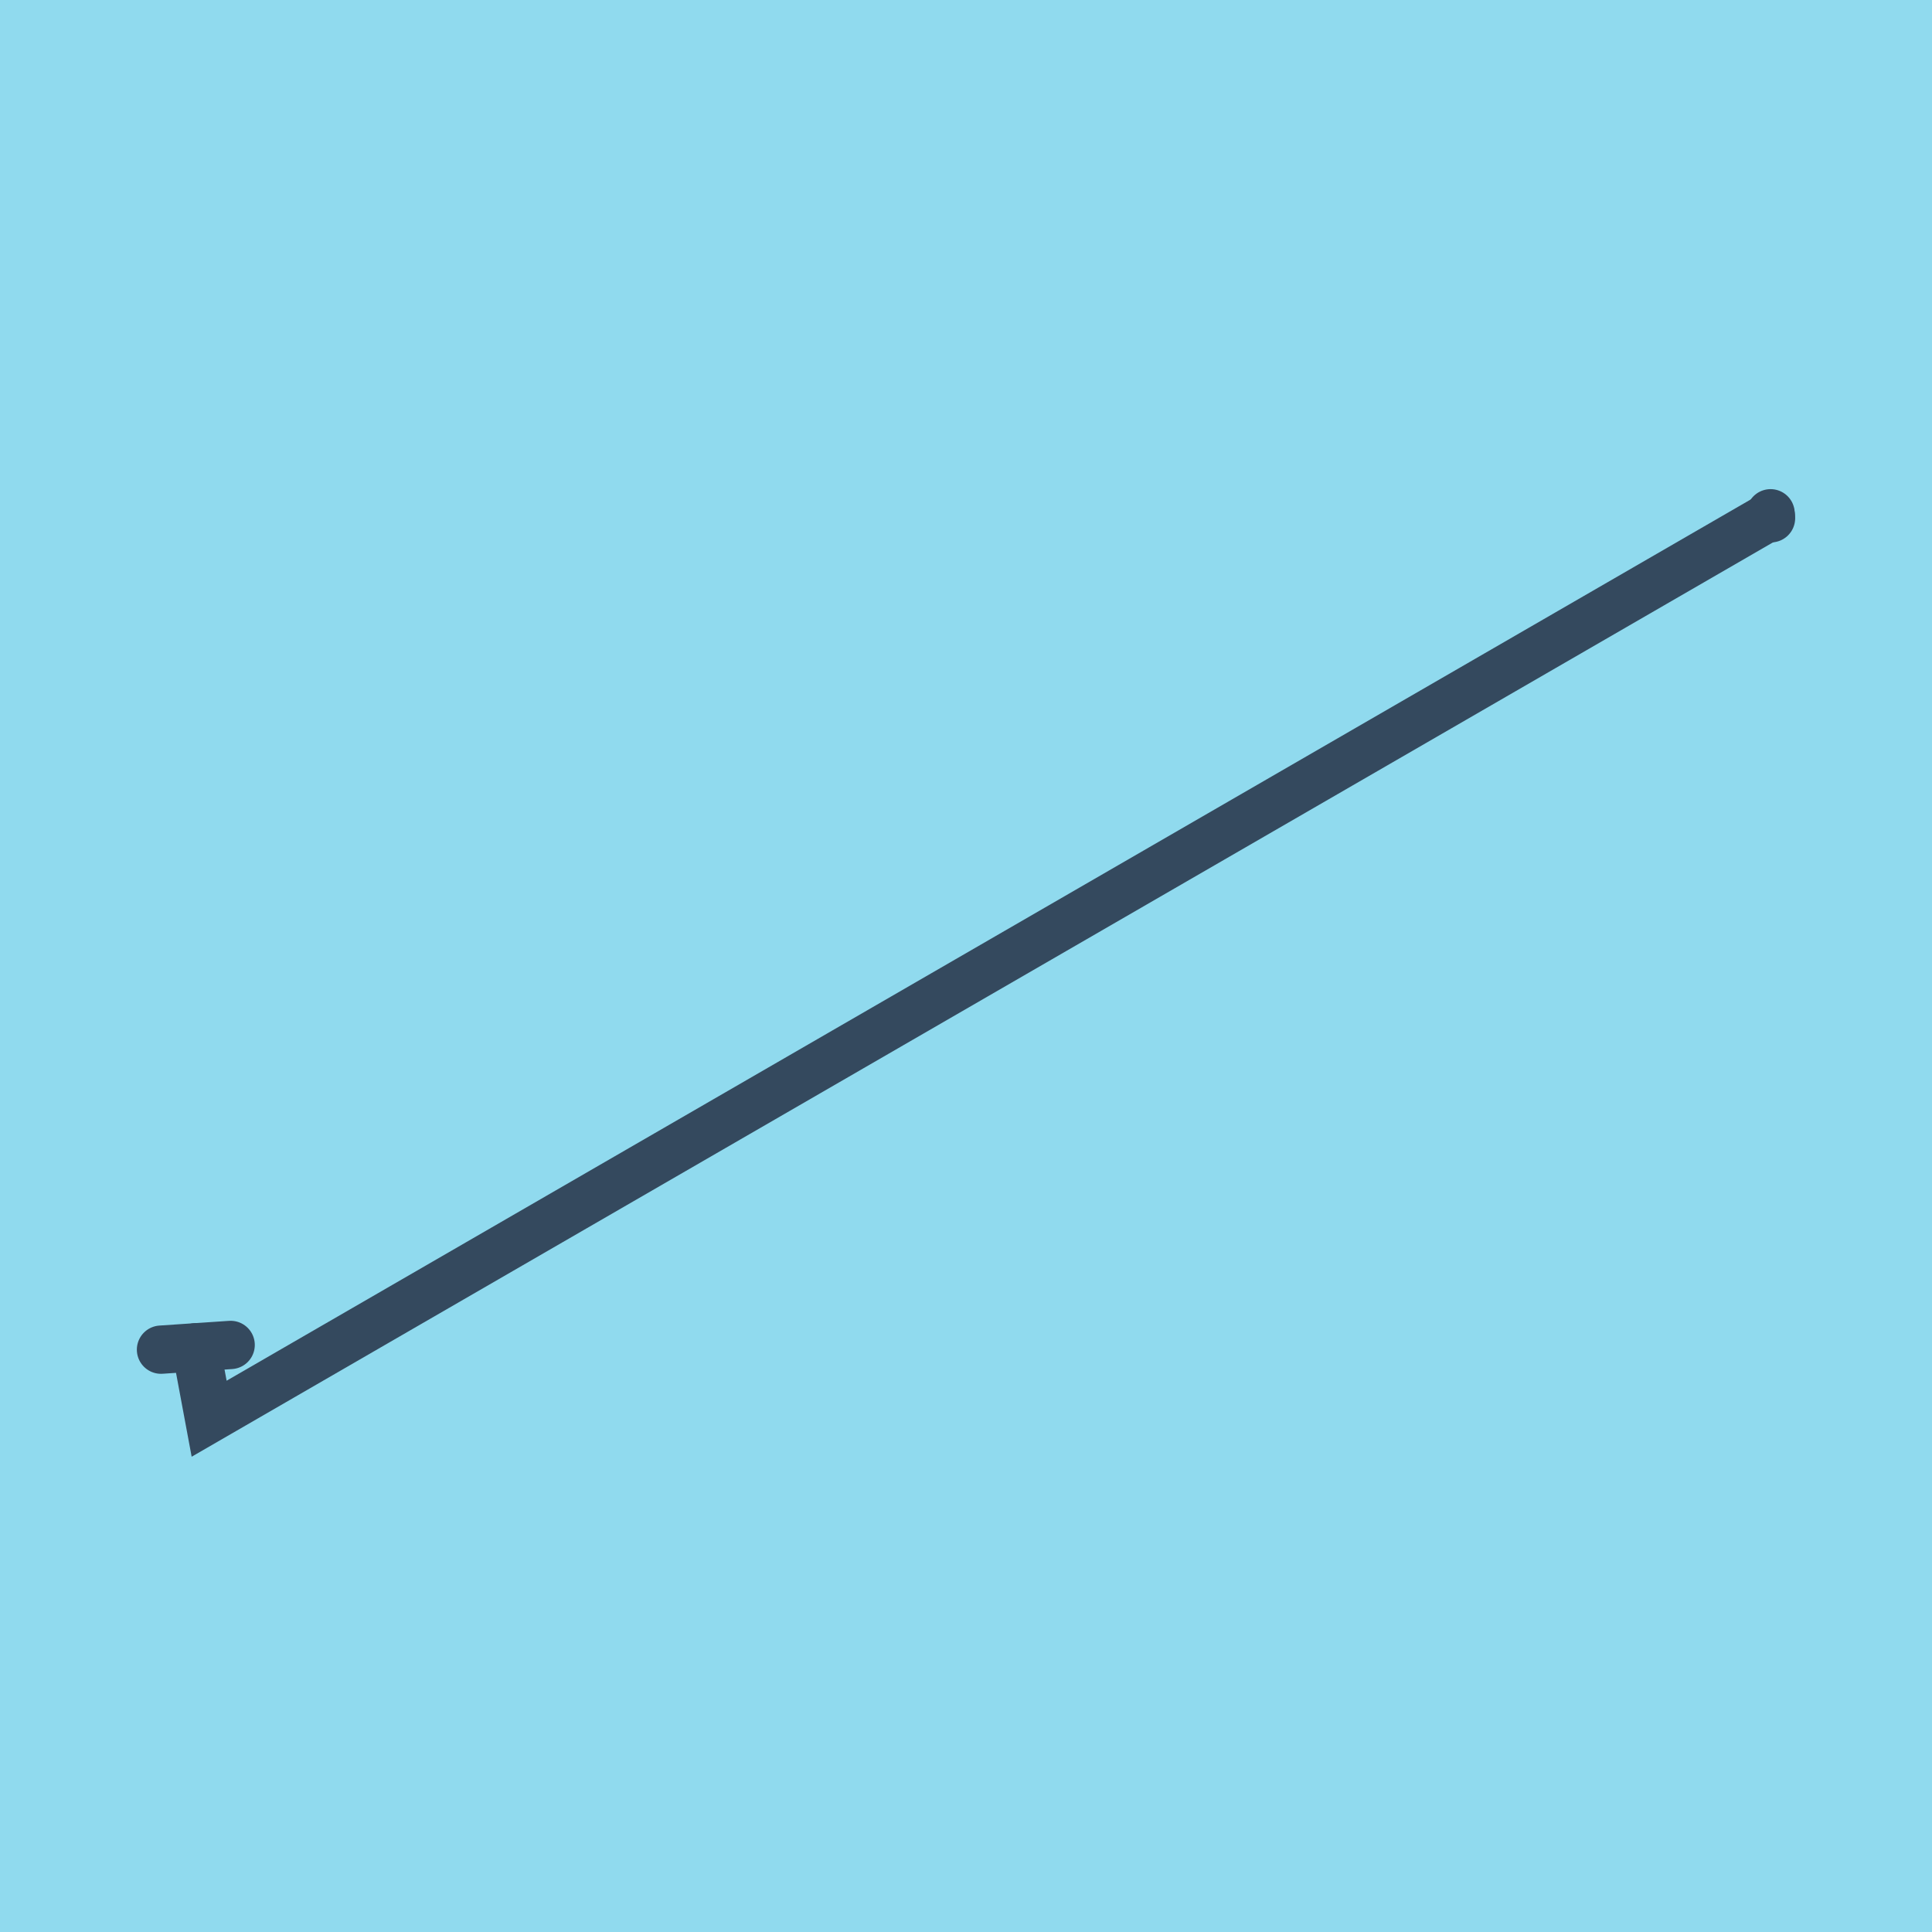
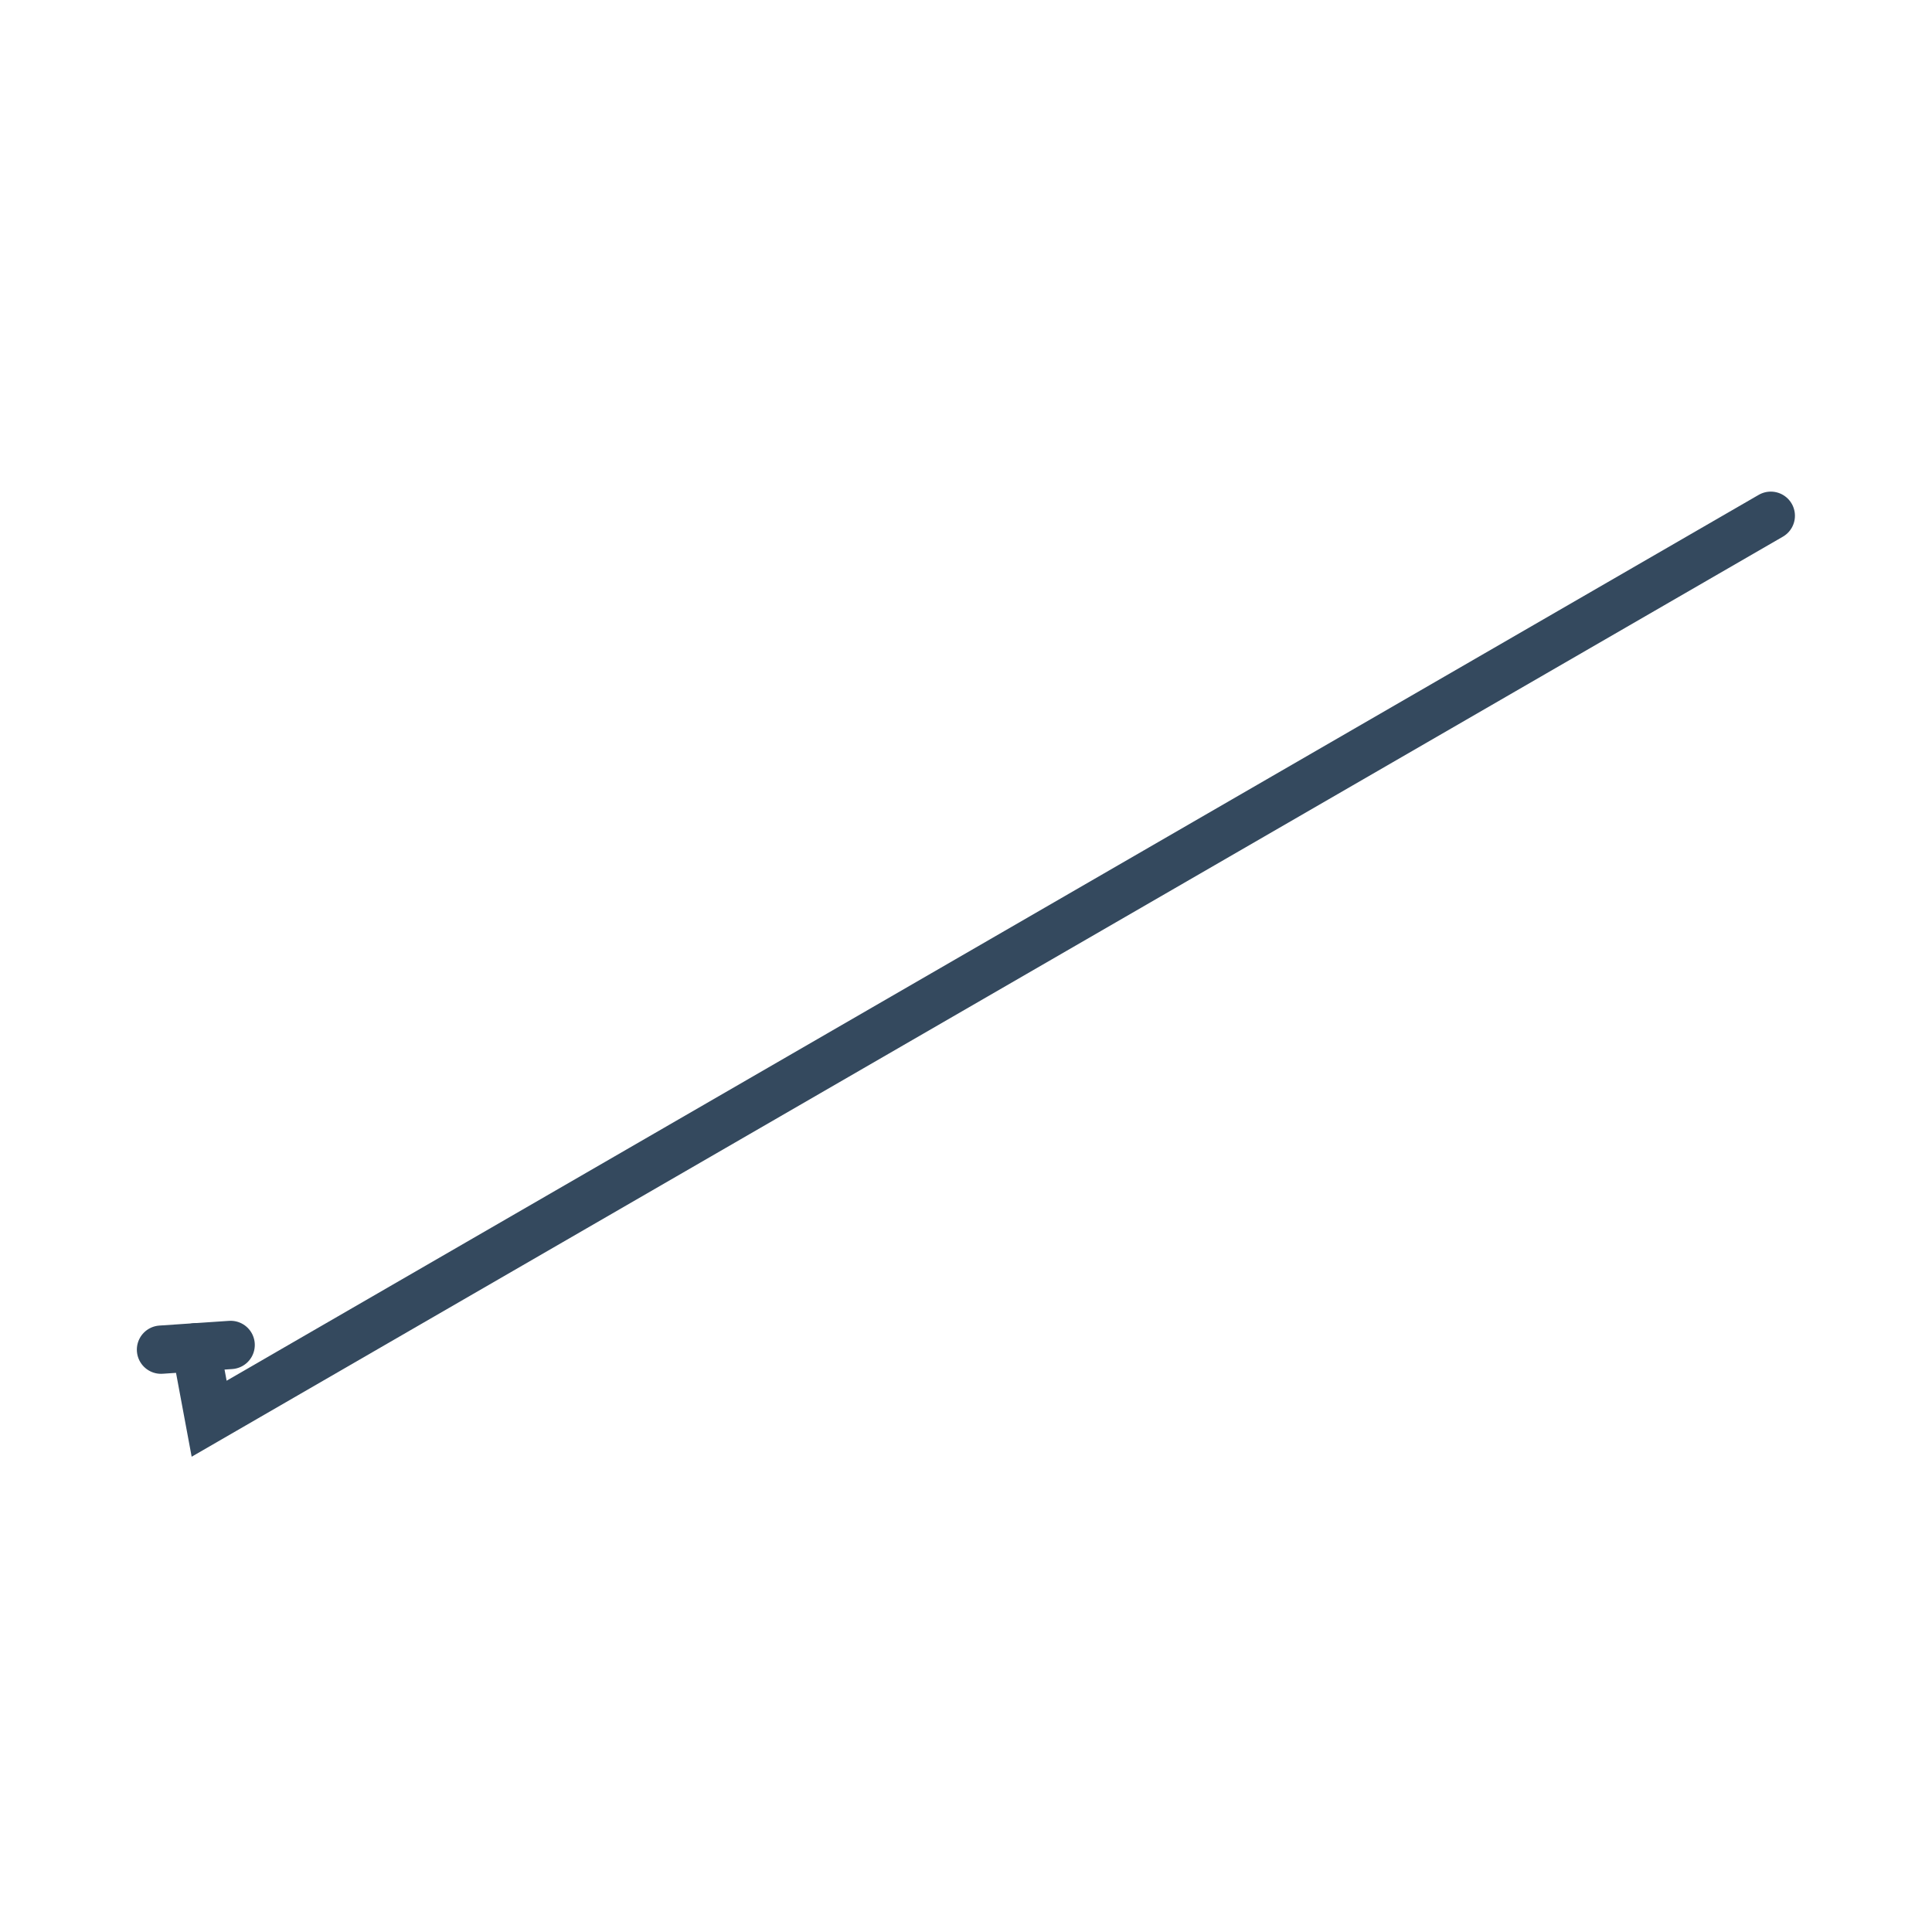
<svg xmlns="http://www.w3.org/2000/svg" viewBox="-10 -10 120 120" preserveAspectRatio="xMidYMid meet">
-   <path style="fill:#90daee" d="M-10-10h120v120H-10z" />
  <polyline stroke-linecap="round" points="0,73.83 4.326,73.537 " style="fill:none;stroke:#34495e;stroke-width: 3px" />
-   <polyline stroke-linecap="round" points="100,22.19 99.973,21.881 " style="fill:none;stroke:#34495e;stroke-width: 3px" />
  <polyline stroke-linecap="round" points="2.163,73.683 2.99,78.119 99.987,22.035 " style="fill:none;stroke:#34495e;stroke-width: 3px" />
</svg>